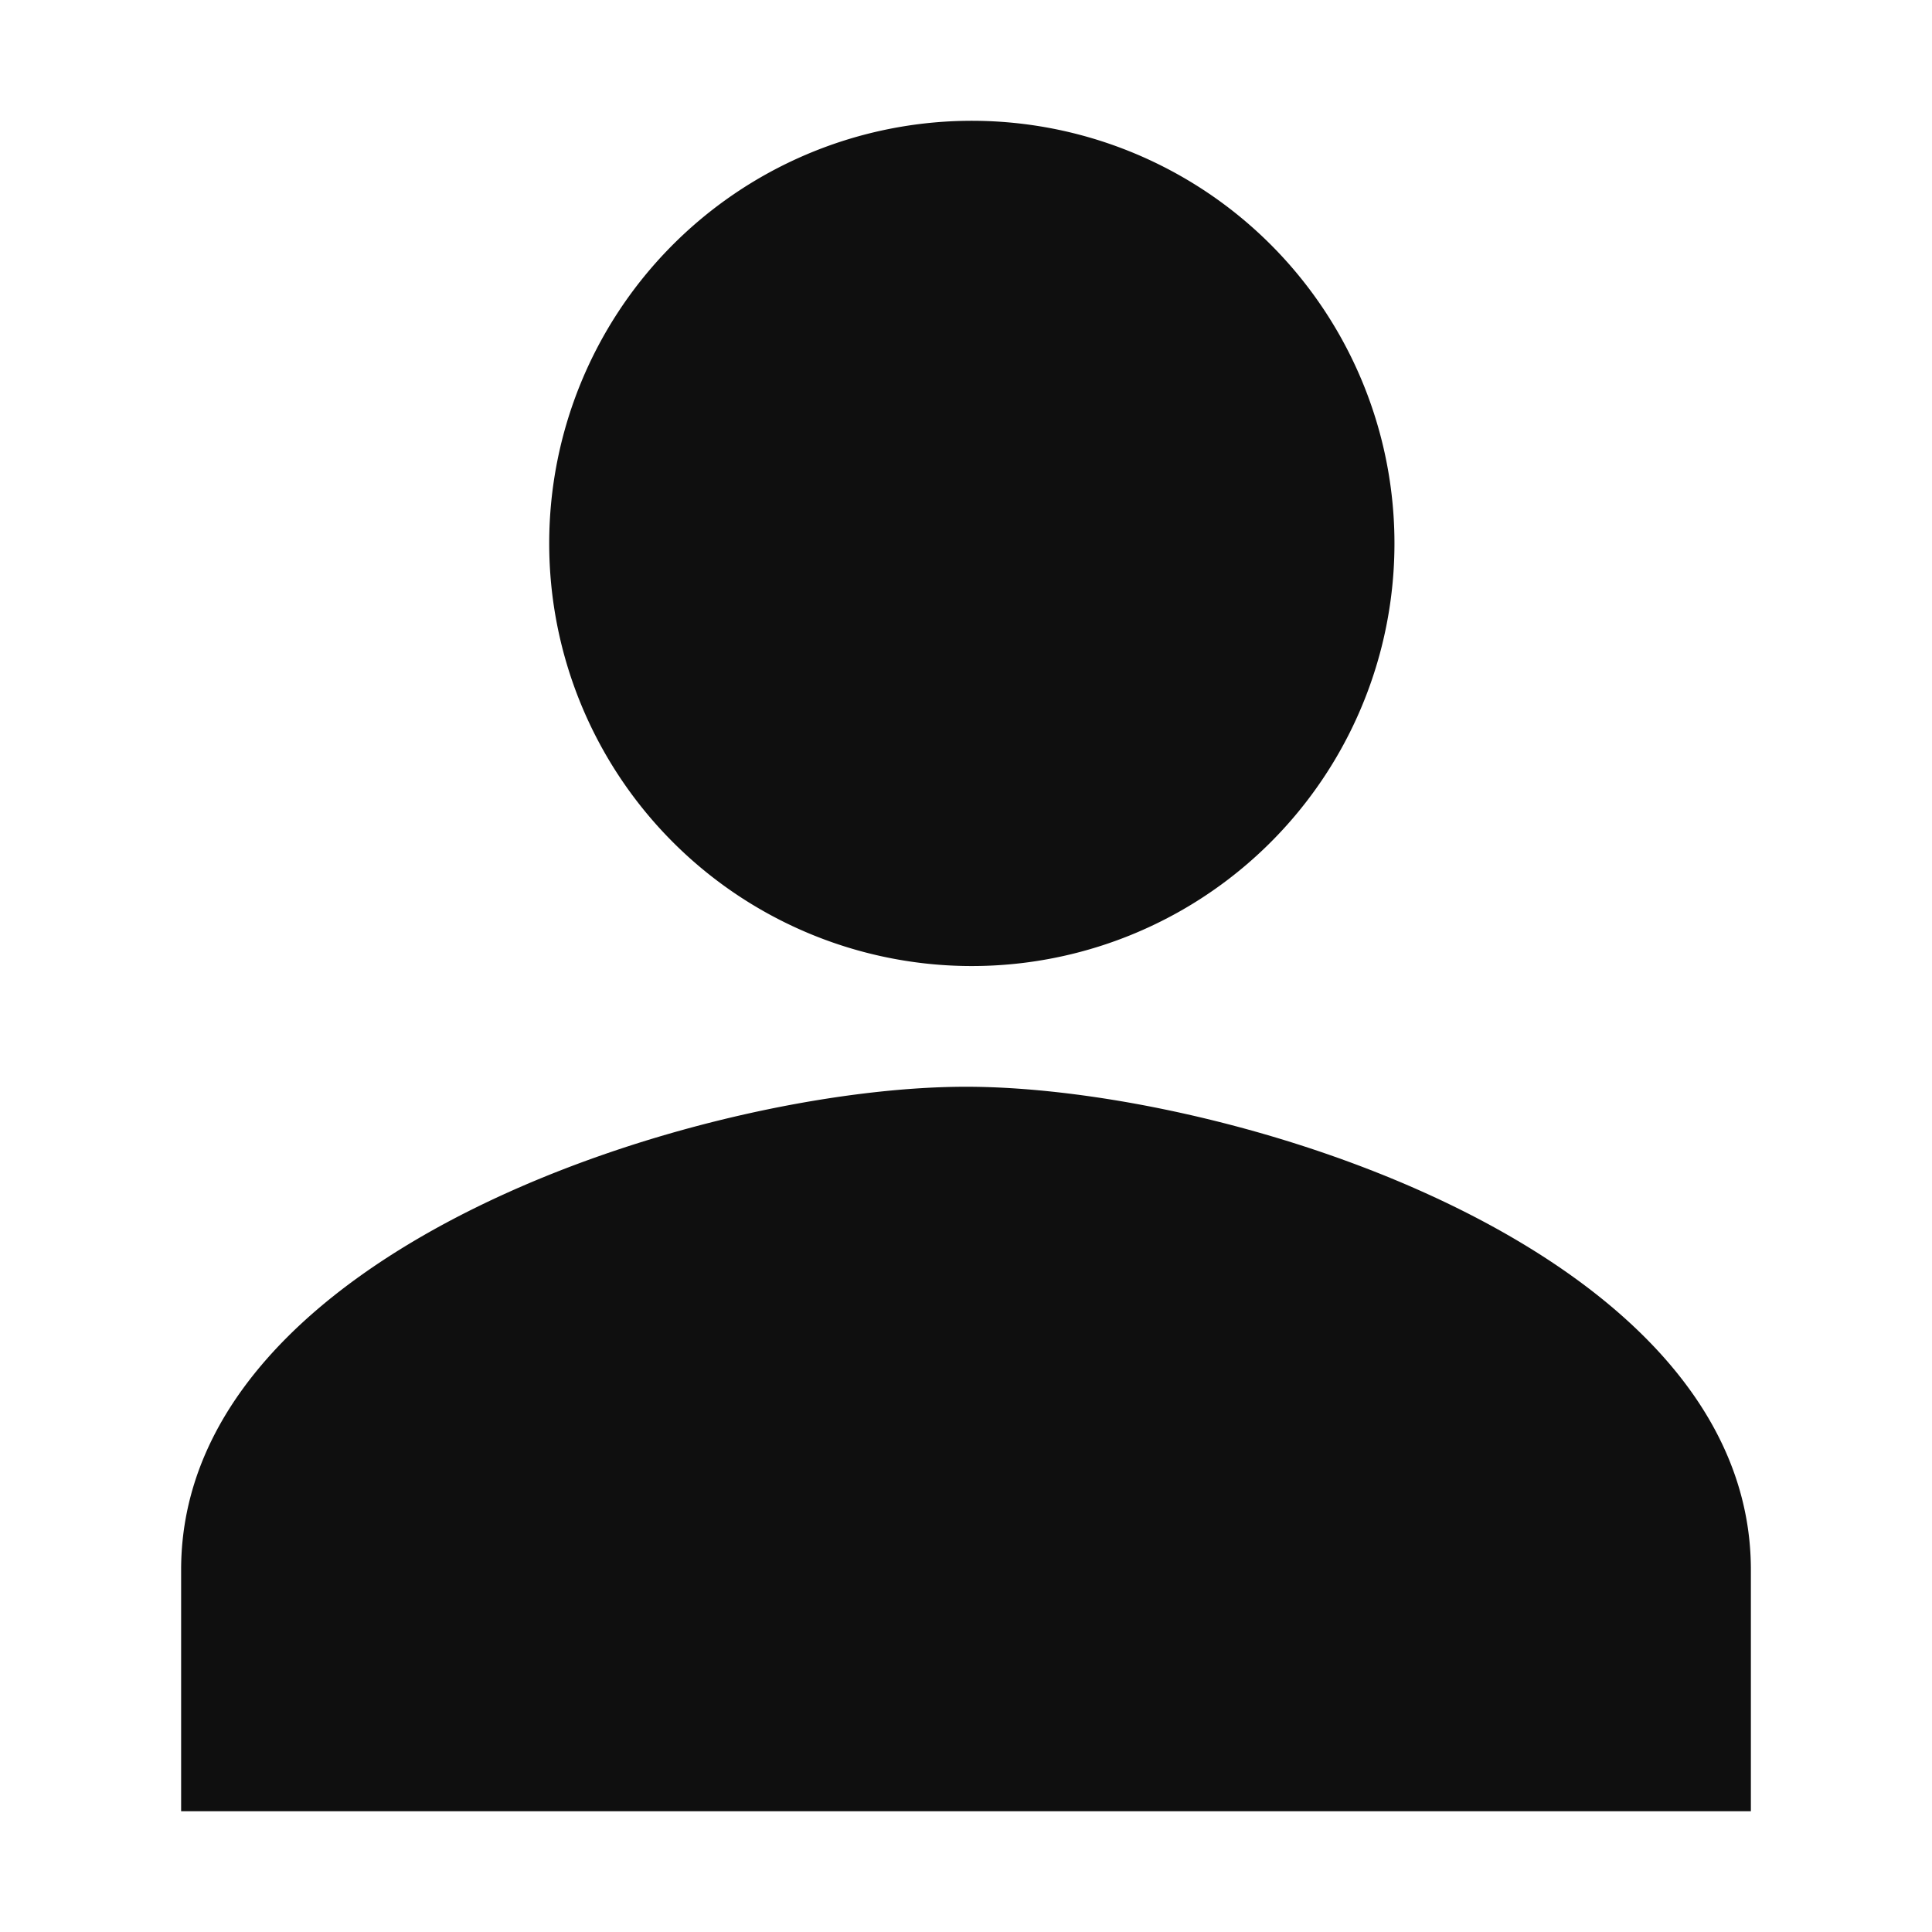
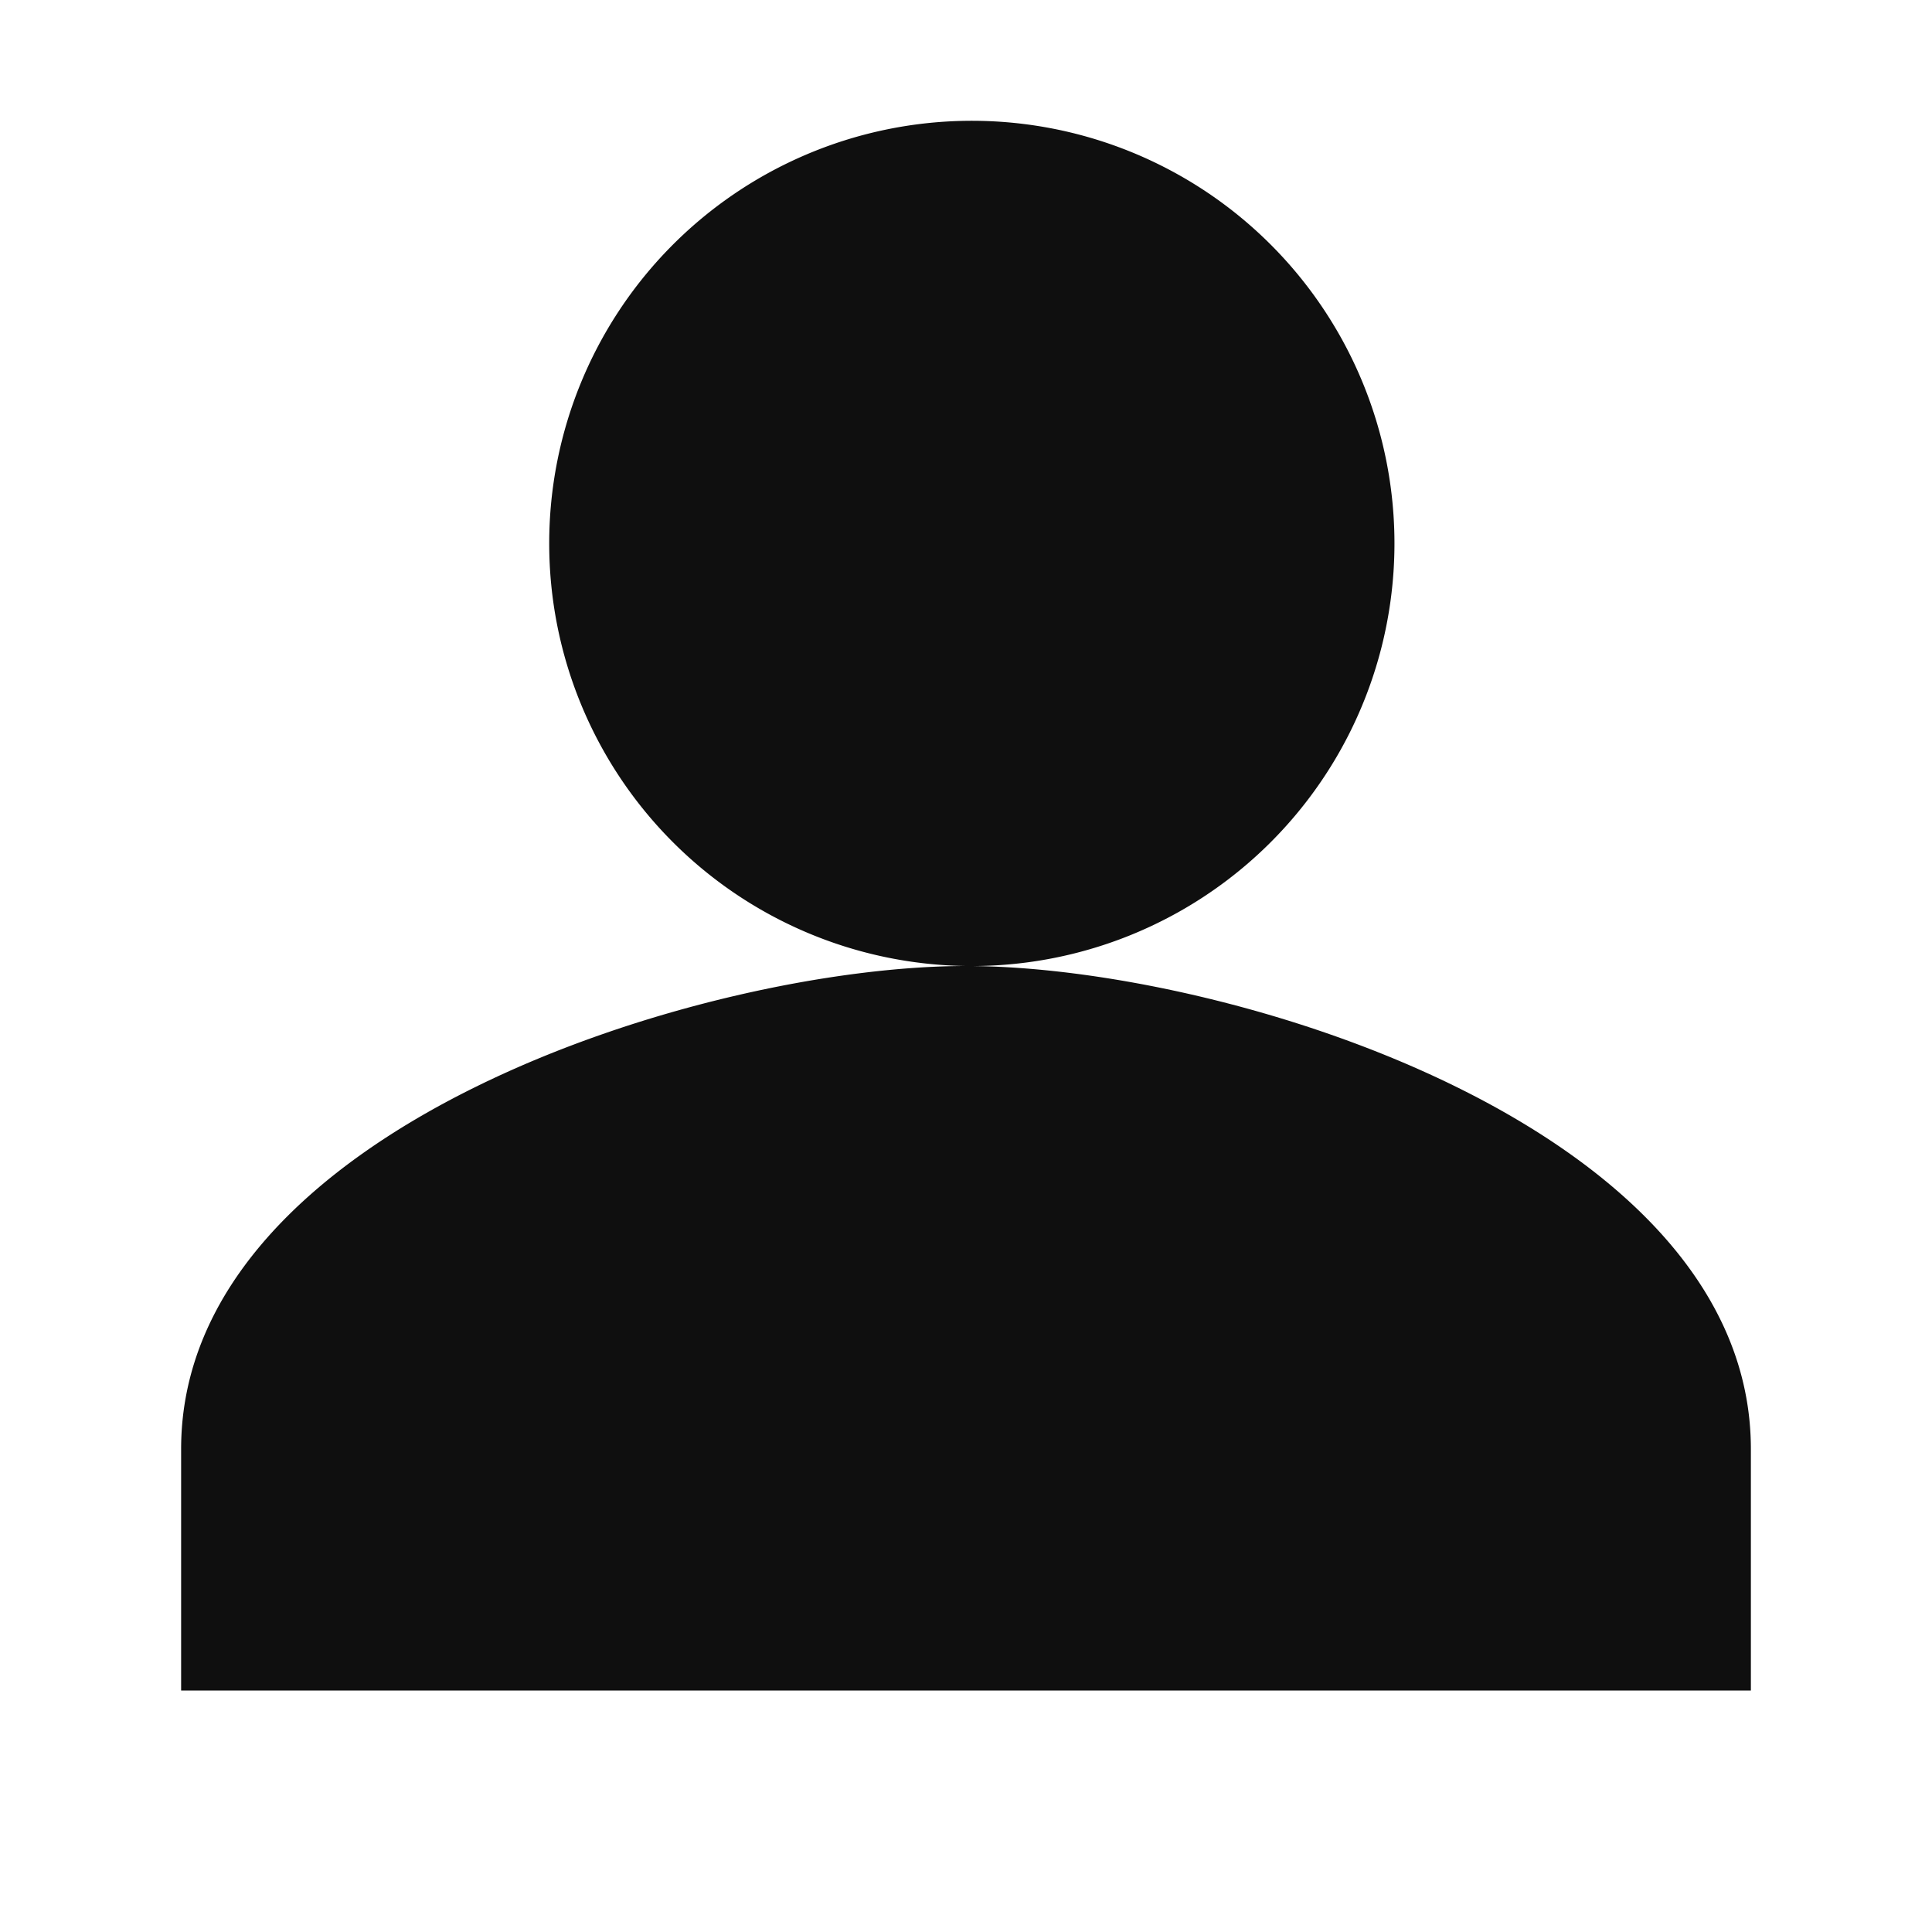
<svg xmlns="http://www.w3.org/2000/svg" width="46" height="46" fill="#0f0f0f" viewBox="0 0 24 24">
-   <path d="M12 12a5.25 5.25 0 1 0 0-10.499A5.25 5.25 0 0 0 12 12Zm0 1.5c-3.254 0-9.75 2.01-9.75 6v3h19.5v-3c0-3.99-6.496-6-9.75-6Z" />
+   <path d="M12 12a5.25 5.25 0 1 0 0-10.499A5.25 5.25 0 0 0 12 12Zc-3.254 0-9.75 2.01-9.75 6v3h19.5v-3c0-3.99-6.496-6-9.75-6Z" />
</svg>